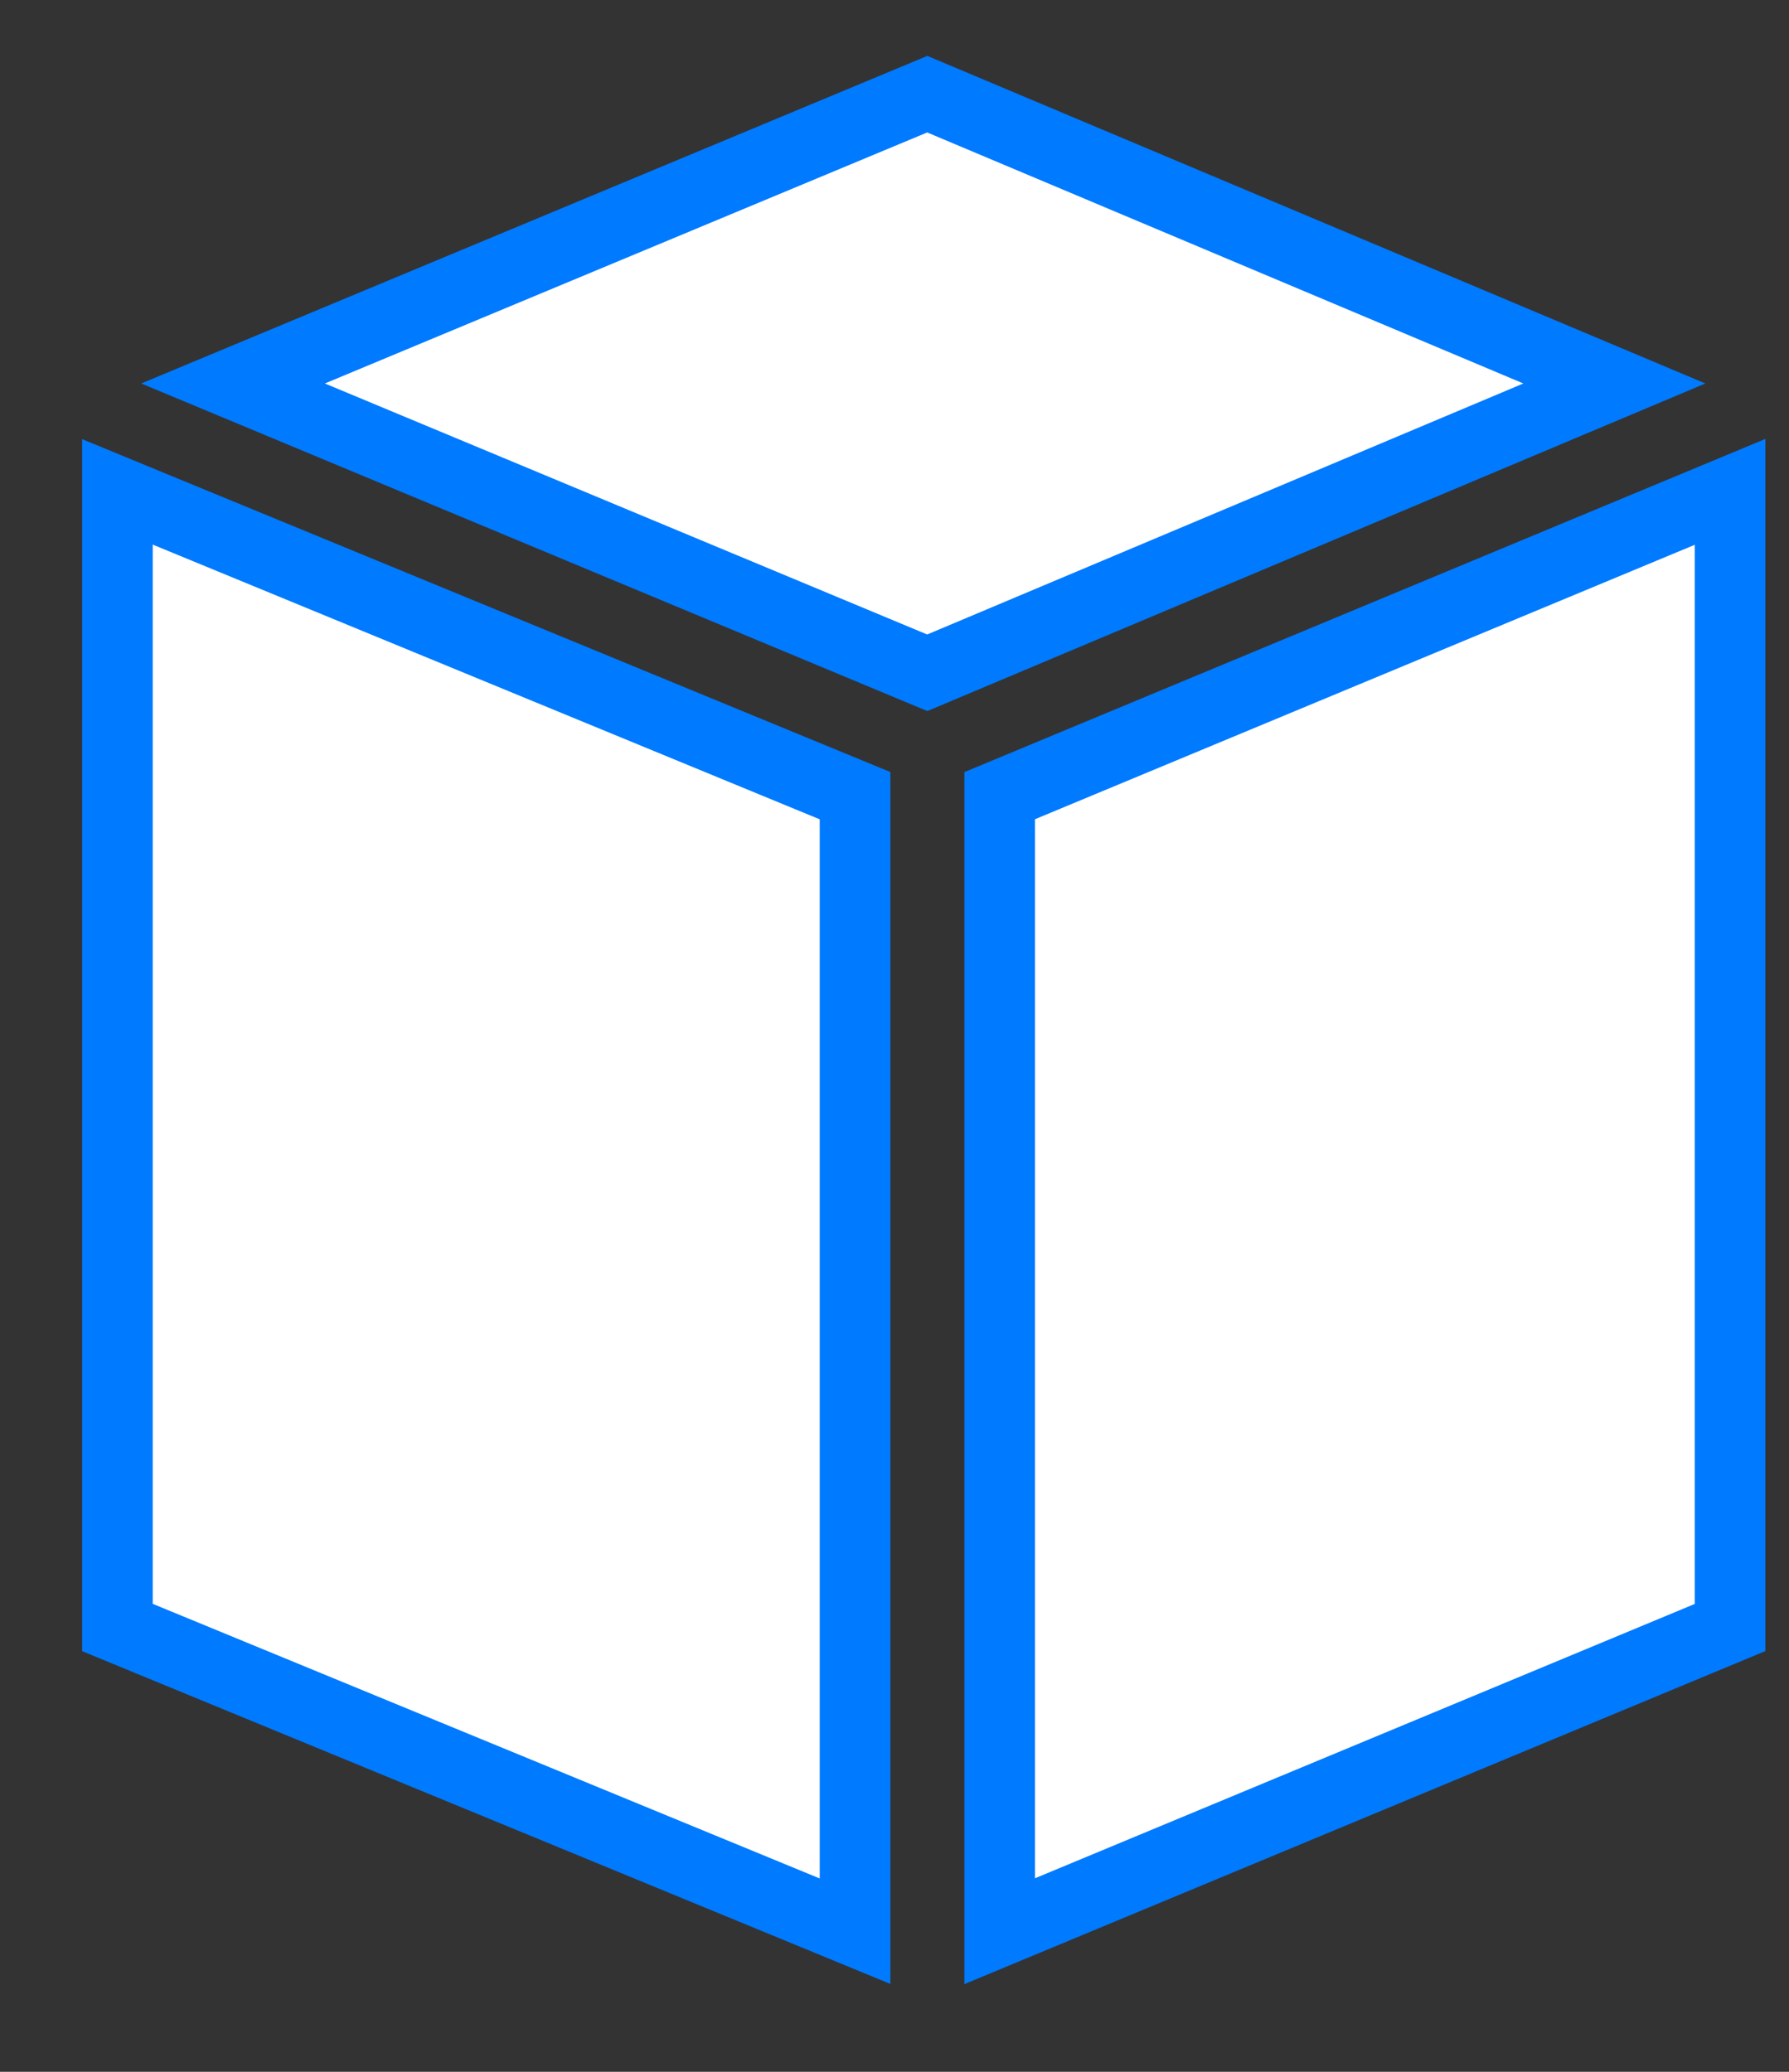
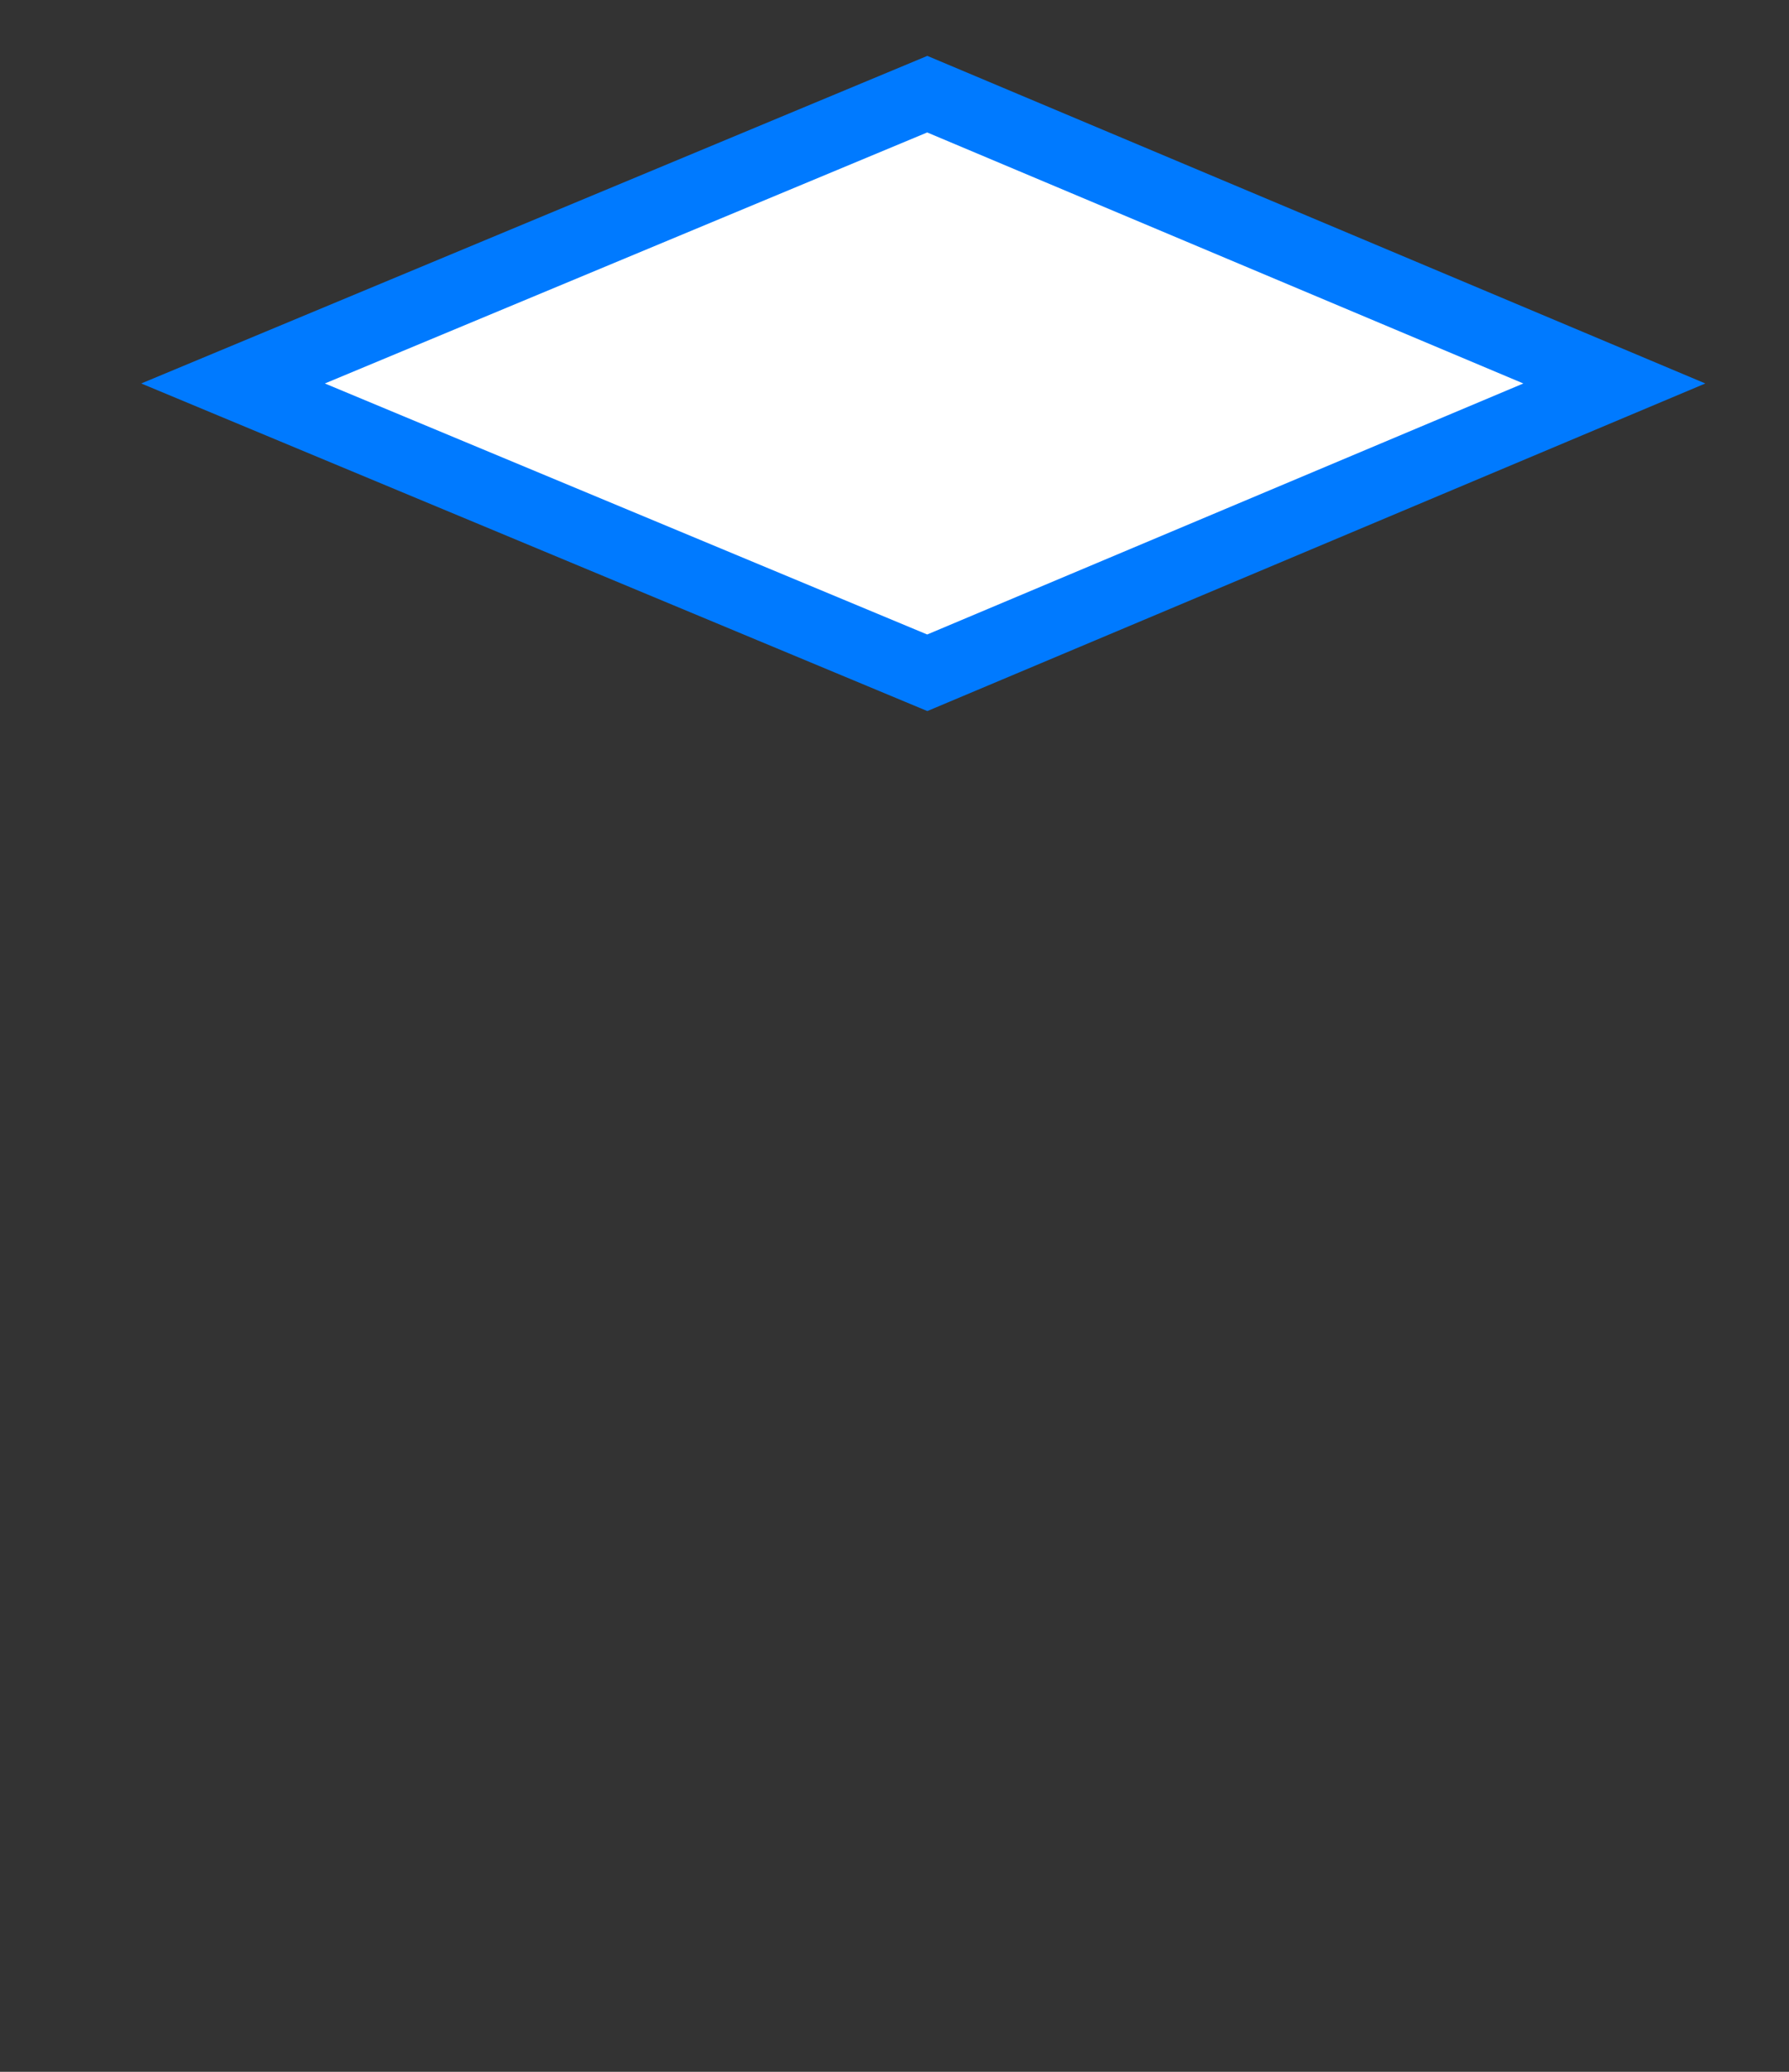
<svg xmlns="http://www.w3.org/2000/svg" fill="none" viewBox="0 0 19 22" height="22" width="19">
  <rect x="0" y="0" width="19" height="22" fill="#333333" stroke="none" />
-   <path stroke-width="0.75" stroke="#007AFF" fill="white" d="M1.247 17.282V5.223L9.081 8.449V20.507L1.247 17.282Z" />
-   <path stroke-width="0.75" stroke="#007AFF" fill="white" d="M10.617 8.449L18.374 5.223V17.282L10.617 20.507V8.449Z" />
  <path stroke-width="0.75" stroke="#007AFF" fill="white" d="M2.475 4.072L9.848 1L17.145 4.072L9.848 7.144L2.475 4.072Z" />
</svg>